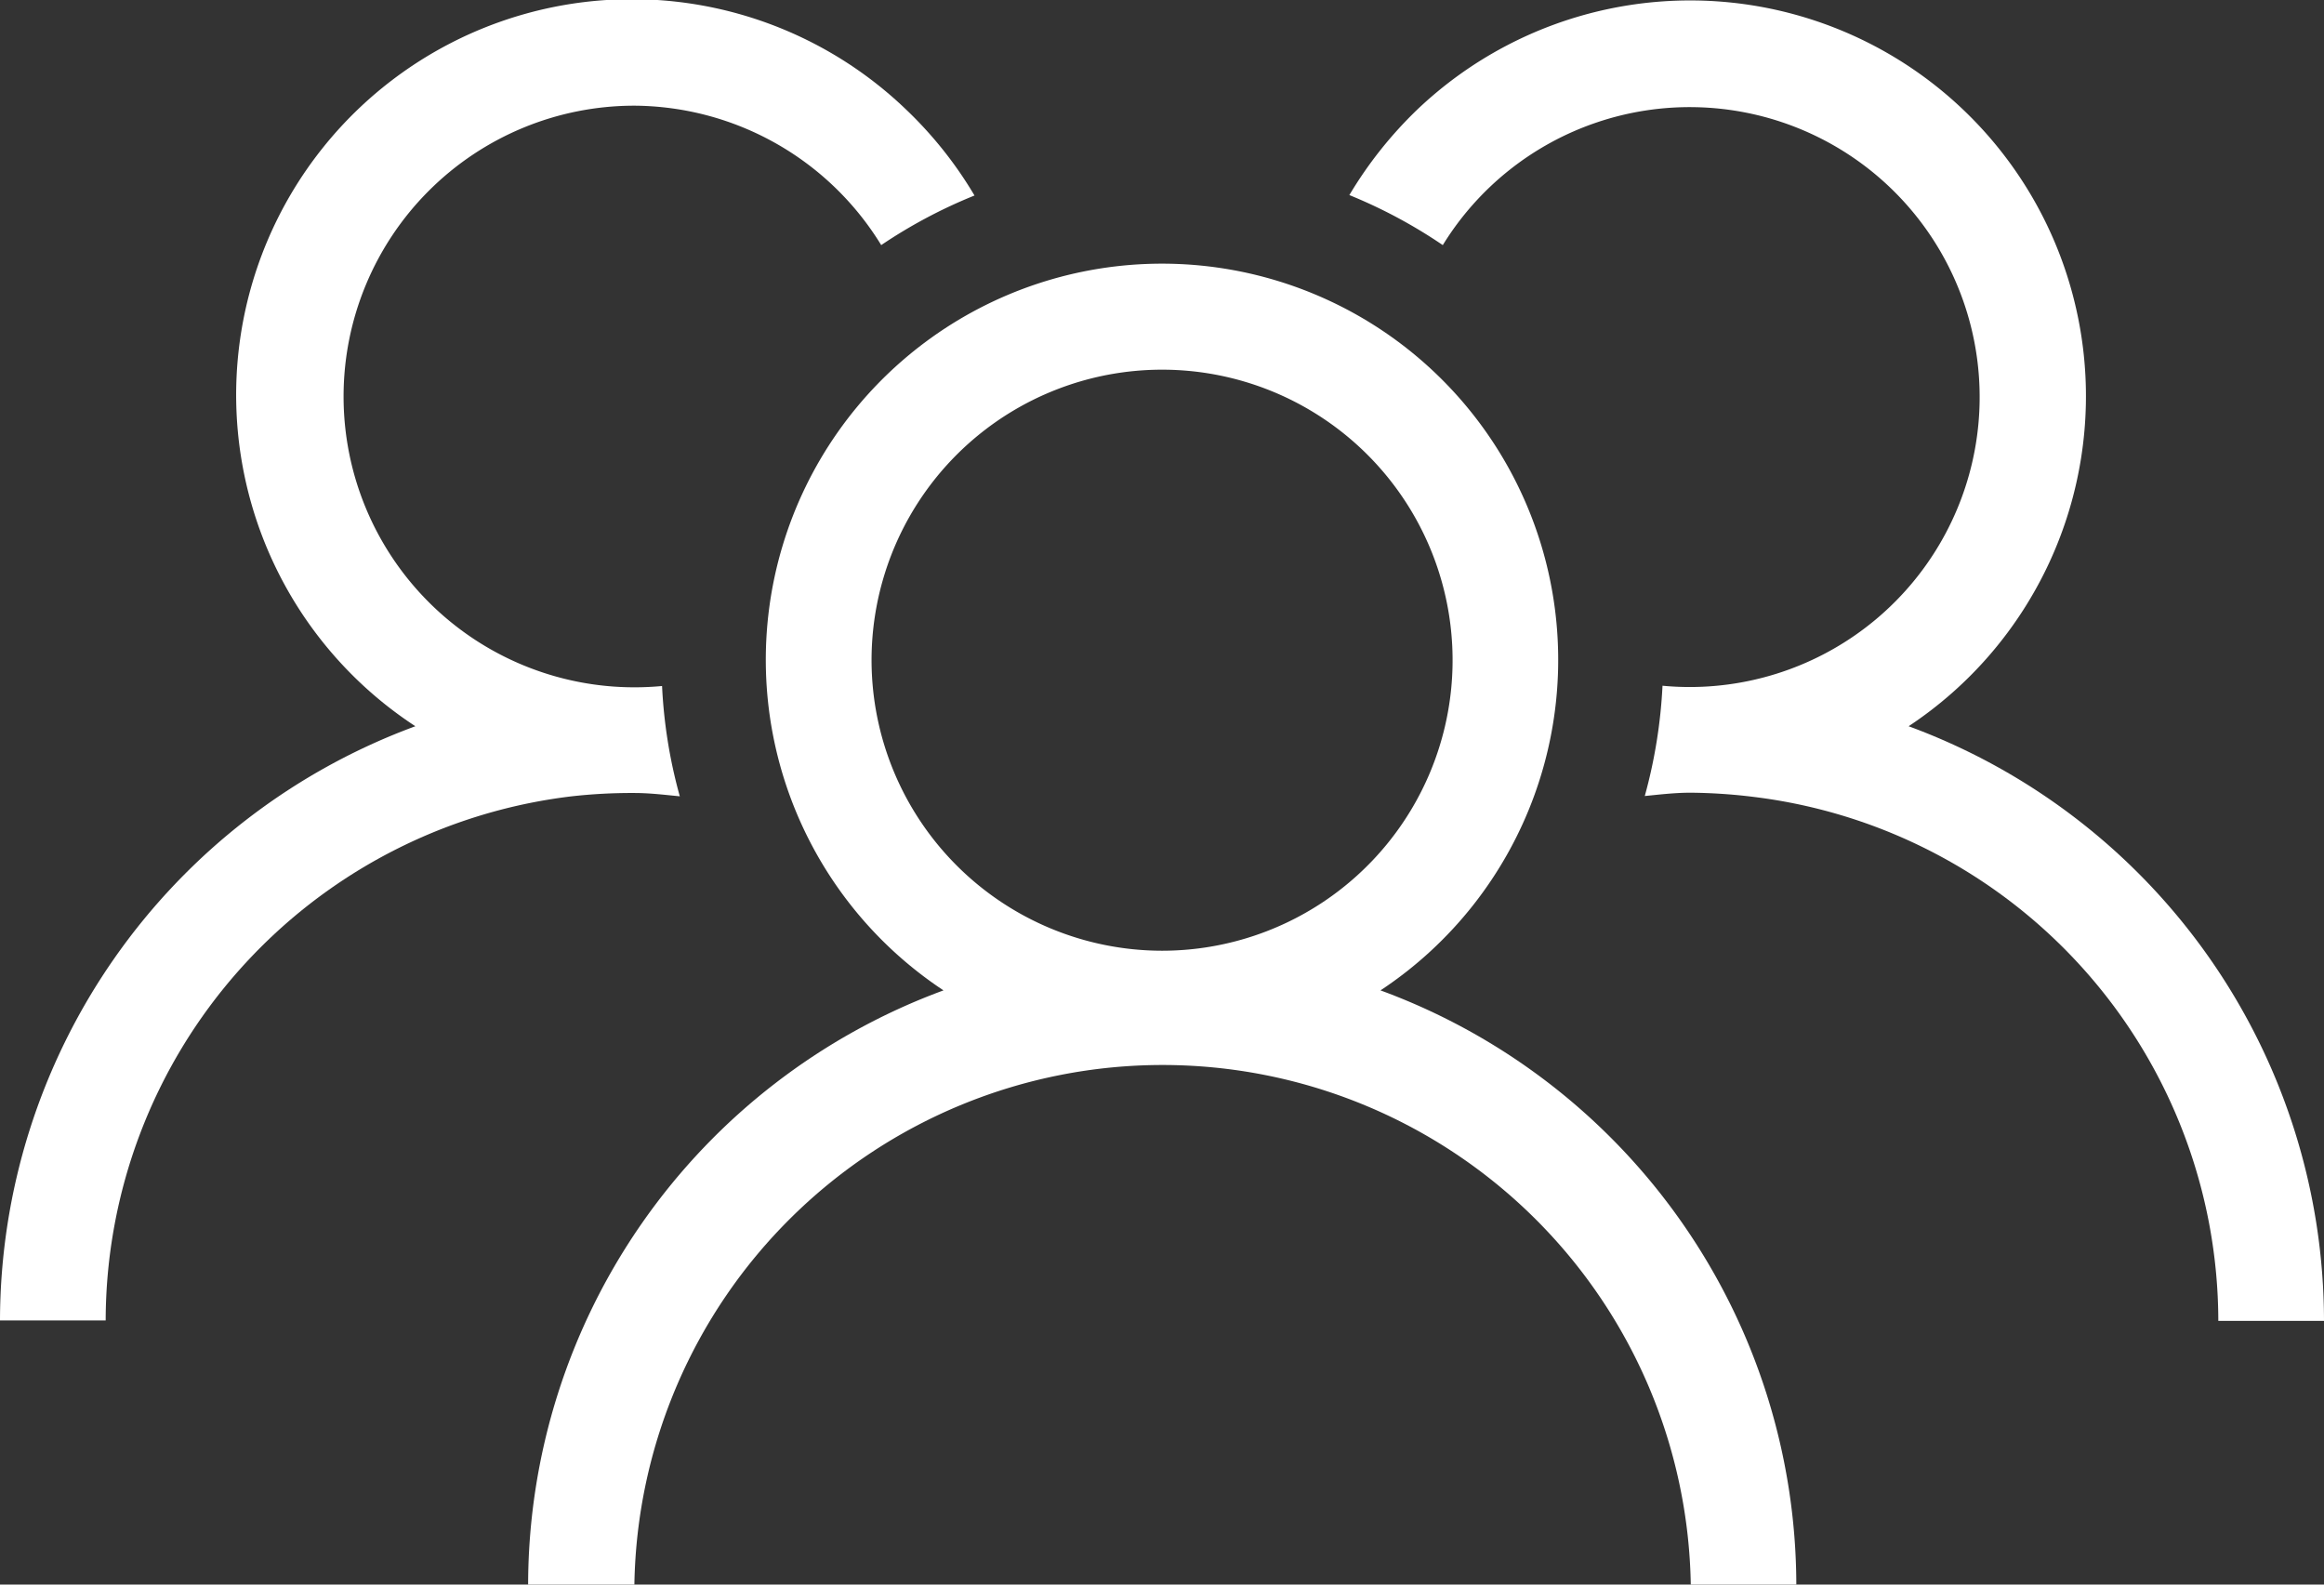
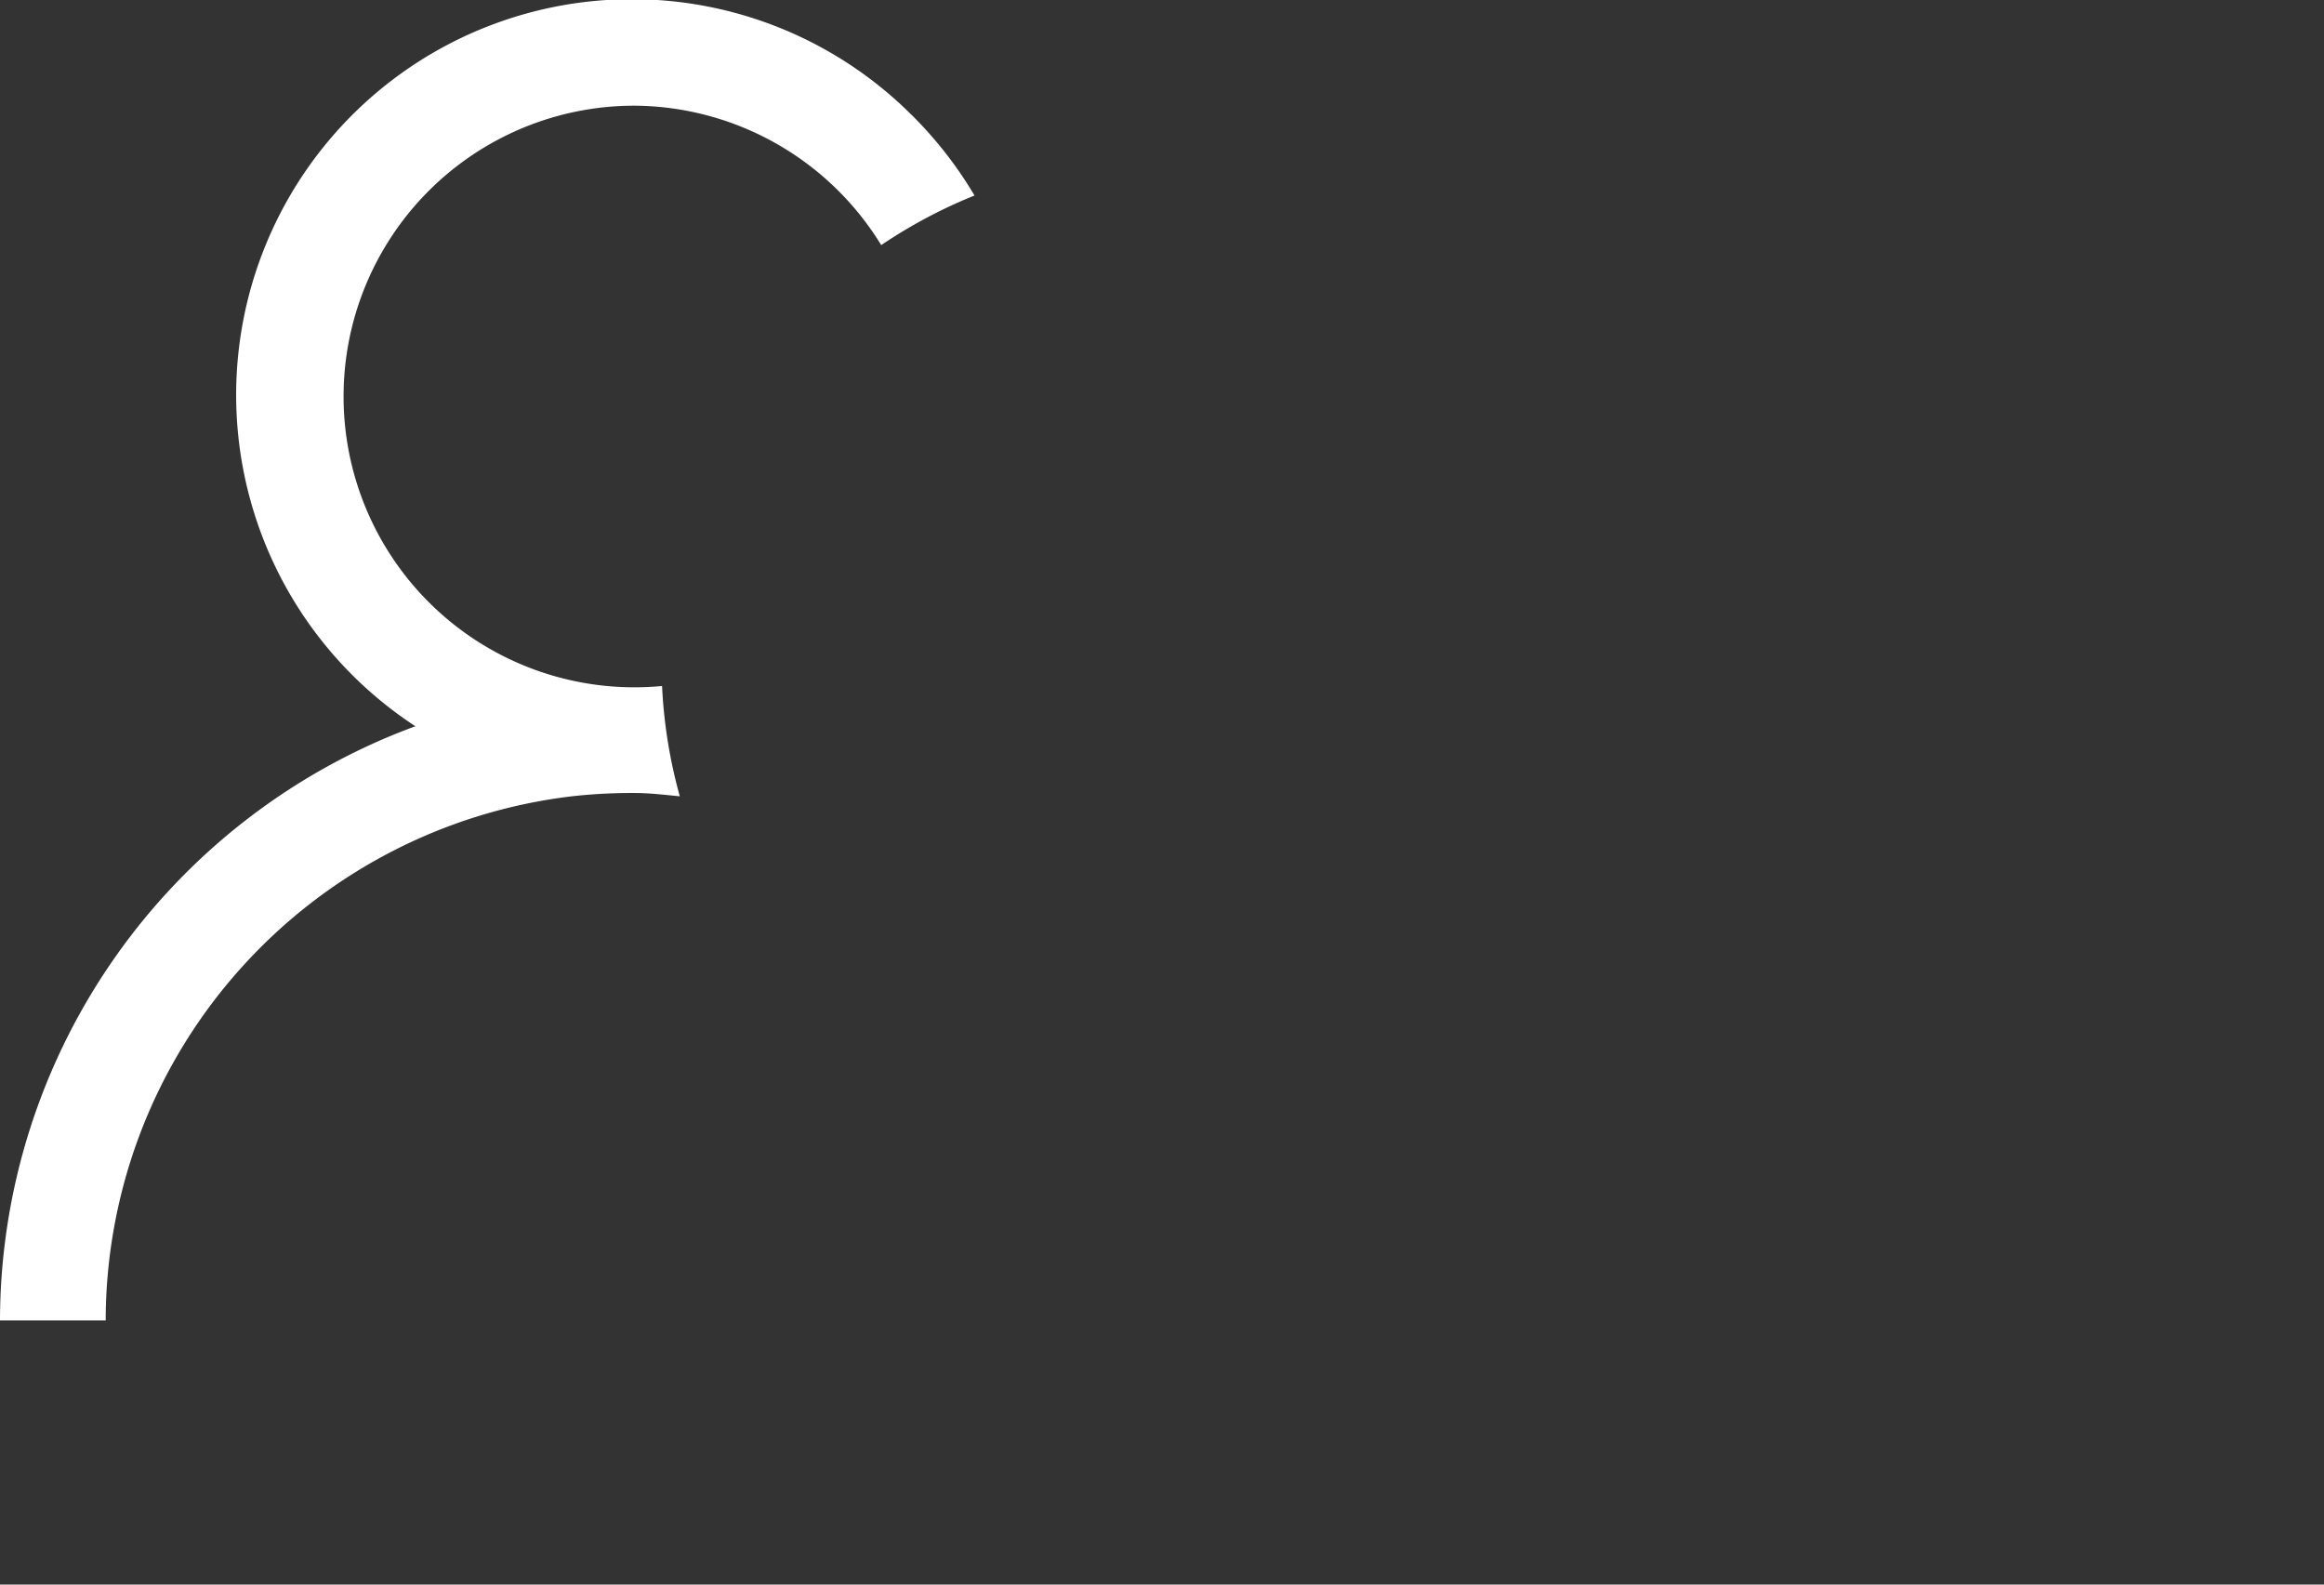
<svg xmlns="http://www.w3.org/2000/svg" viewBox="0 0 161.19 109.9">
  <rect x="0" y="0" width="161.19" height="109.9" fill="#333333" stroke="none" />
  <defs>
    <style>.cls-1{fill:#fff;}</style>
  </defs>
  <title>Besøg-hvid</title>
  <g id="Layer_2" data-name="Layer 2">
    <g id="Layer_1-2" data-name="Layer 1">
-       <path class="cls-1" d="M95.75,68.69a27.48,27.48,0,1,0-30.31,0A44,44,0,0,0,36.63,109.9H44a36.64,36.64,0,0,1,73.27,0h7.32A44,44,0,0,0,95.75,68.69Zm-35.3-22.9A20.15,20.15,0,1,1,80.59,65.94,20.17,20.17,0,0,1,60.45,45.79Z" />
-       <path class="cls-1" d="M132.38,50.37A27.45,27.45,0,1,0,98.29,7.61a28.36,28.36,0,0,0-4.7,5.92A34.92,34.92,0,0,1,100.07,17a20.11,20.11,0,1,1,17.16,30.65q-1,0-1.92-.09a35.21,35.21,0,0,1-1.23,7.65c1-.1,2.08-.23,3.15-.23a37.49,37.49,0,0,1,4.39.29,36.67,36.67,0,0,1,32.24,36.34h7.33A44,44,0,0,0,132.38,50.37Z" />
      <path class="cls-1" d="M44,55c1.07,0,2.11.13,3.15.23a34.62,34.62,0,0,1-1.23-7.65q-.95.09-1.92.09A20.15,20.15,0,1,1,44,7.33,20.22,20.22,0,0,1,61.12,17a34.83,34.83,0,0,1,6.47-3.44,27.72,27.72,0,0,0-4.7-5.92A27.45,27.45,0,1,0,28.81,50.37,44,44,0,0,0,0,91.58H7.33A36.67,36.67,0,0,1,39.57,55.24,37.34,37.34,0,0,1,44,55Z" />
    </g>
  </g>
</svg>